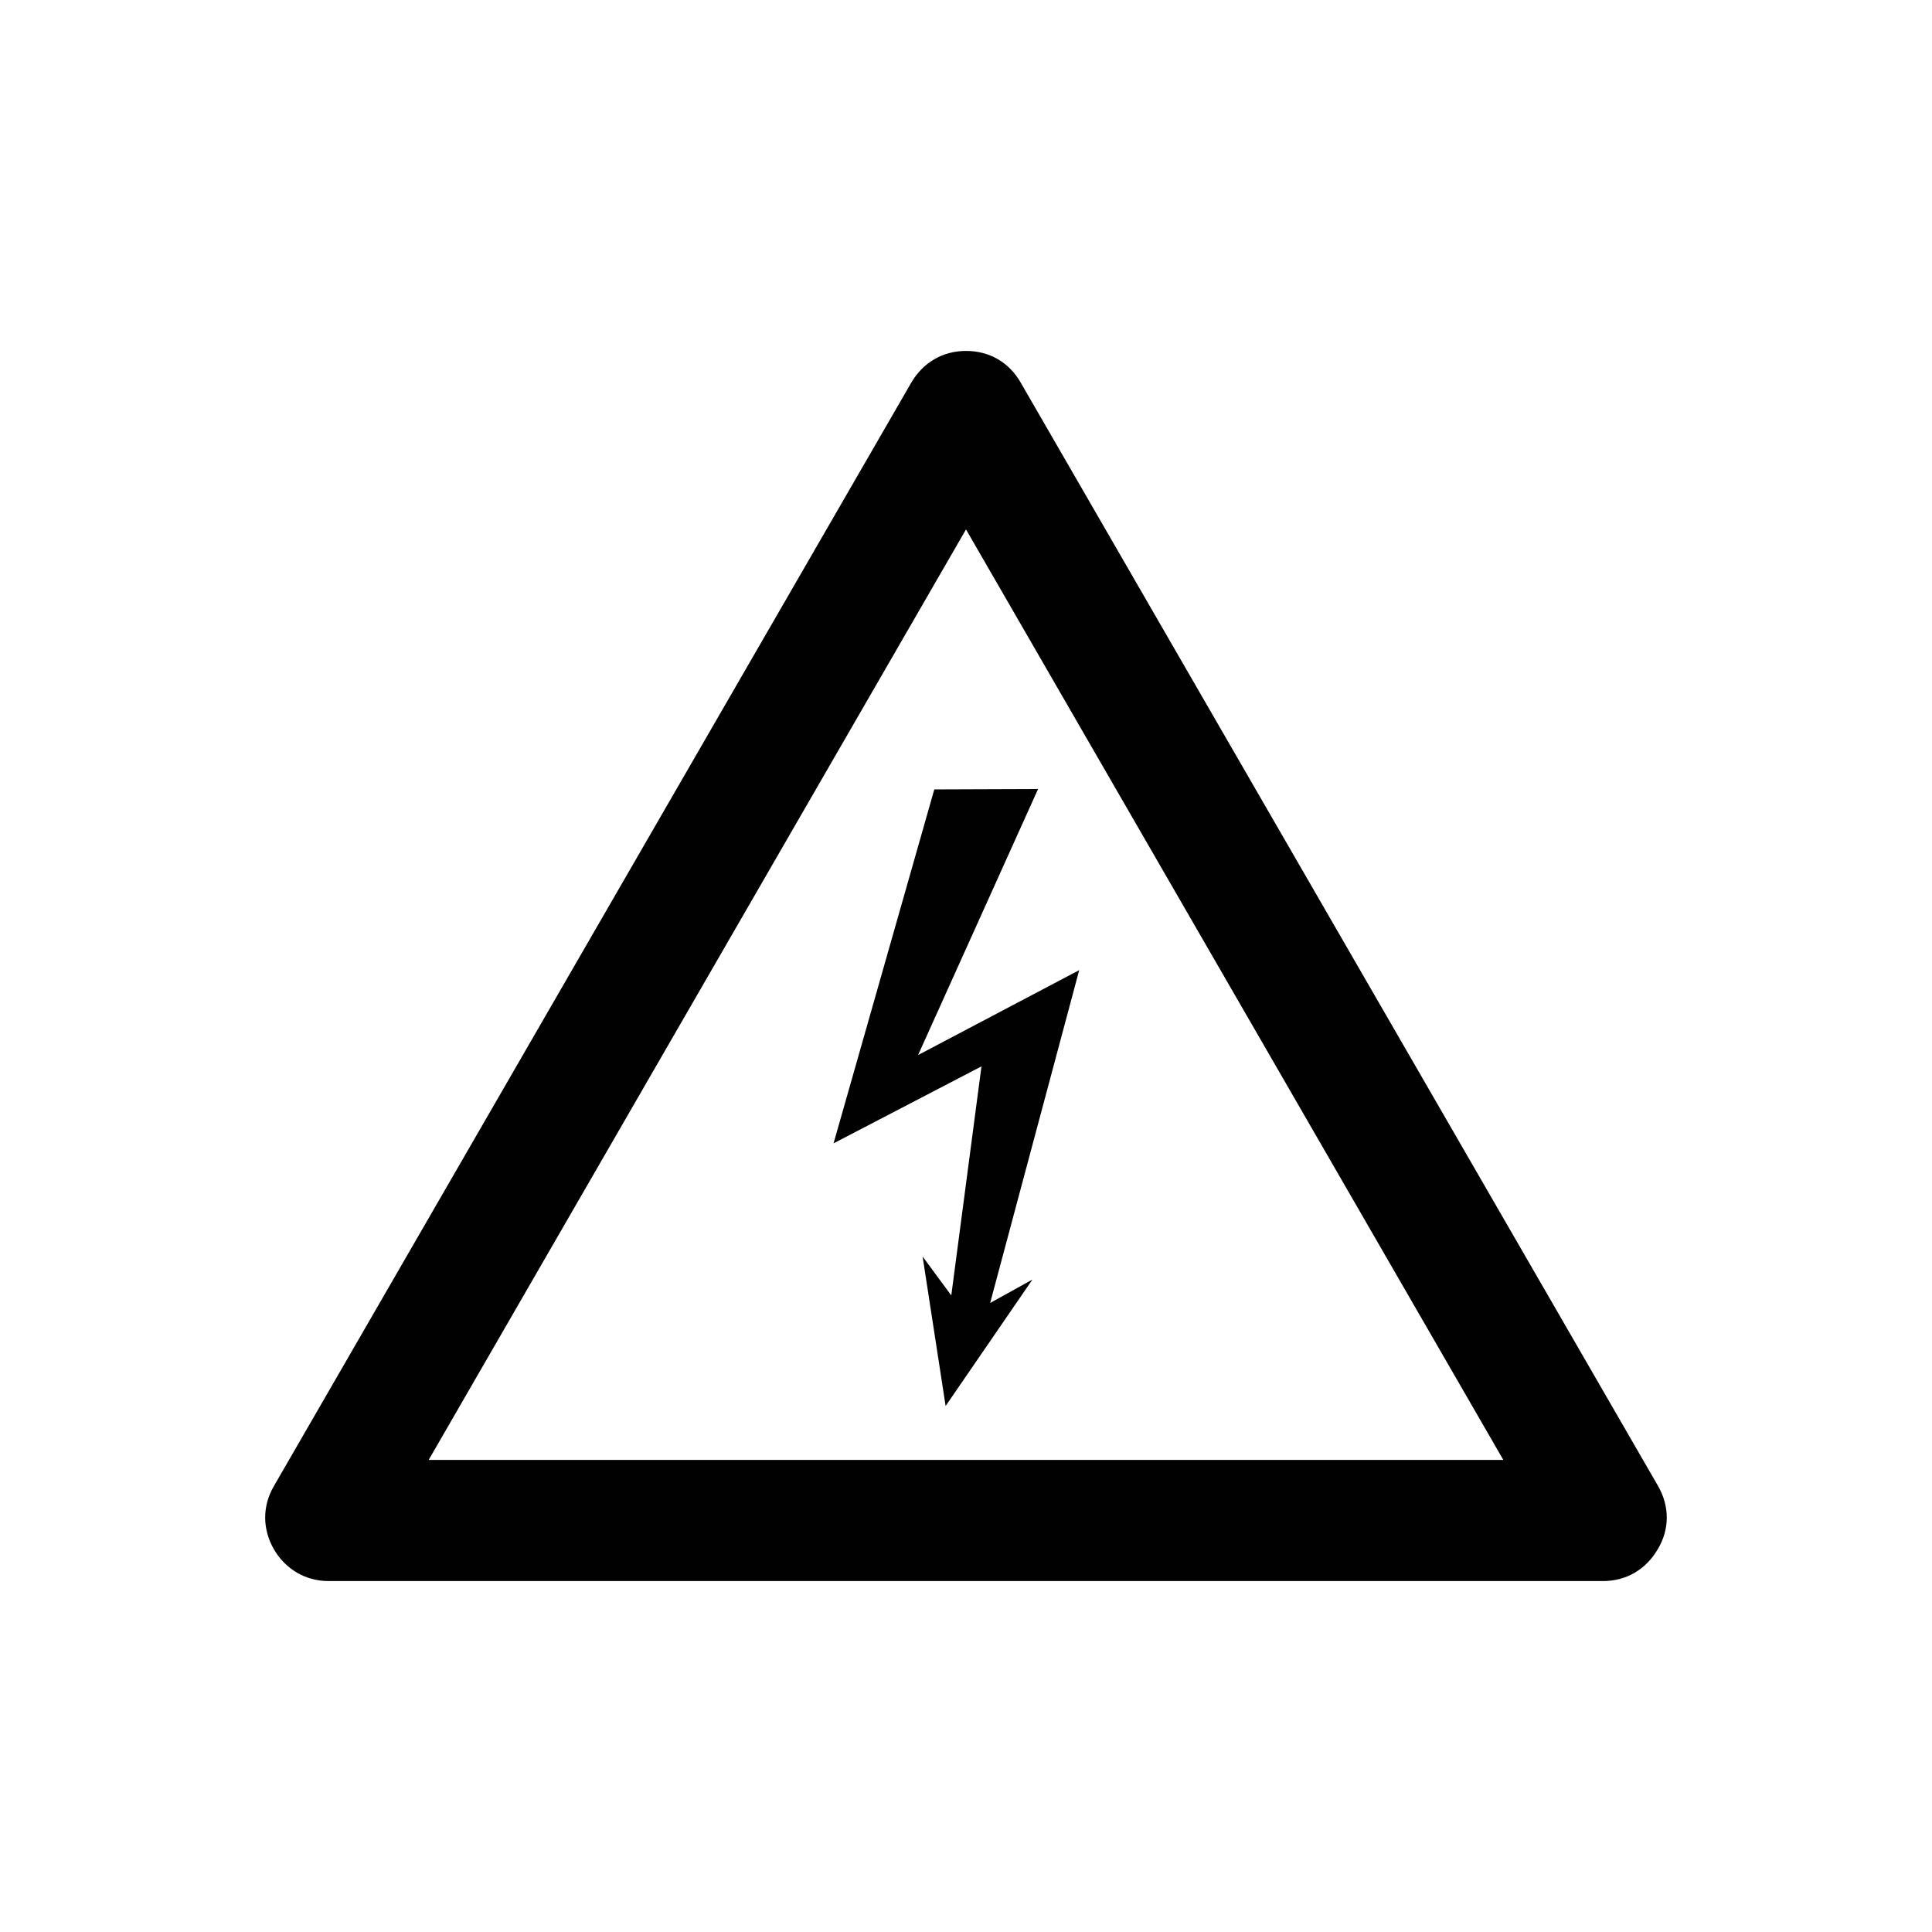
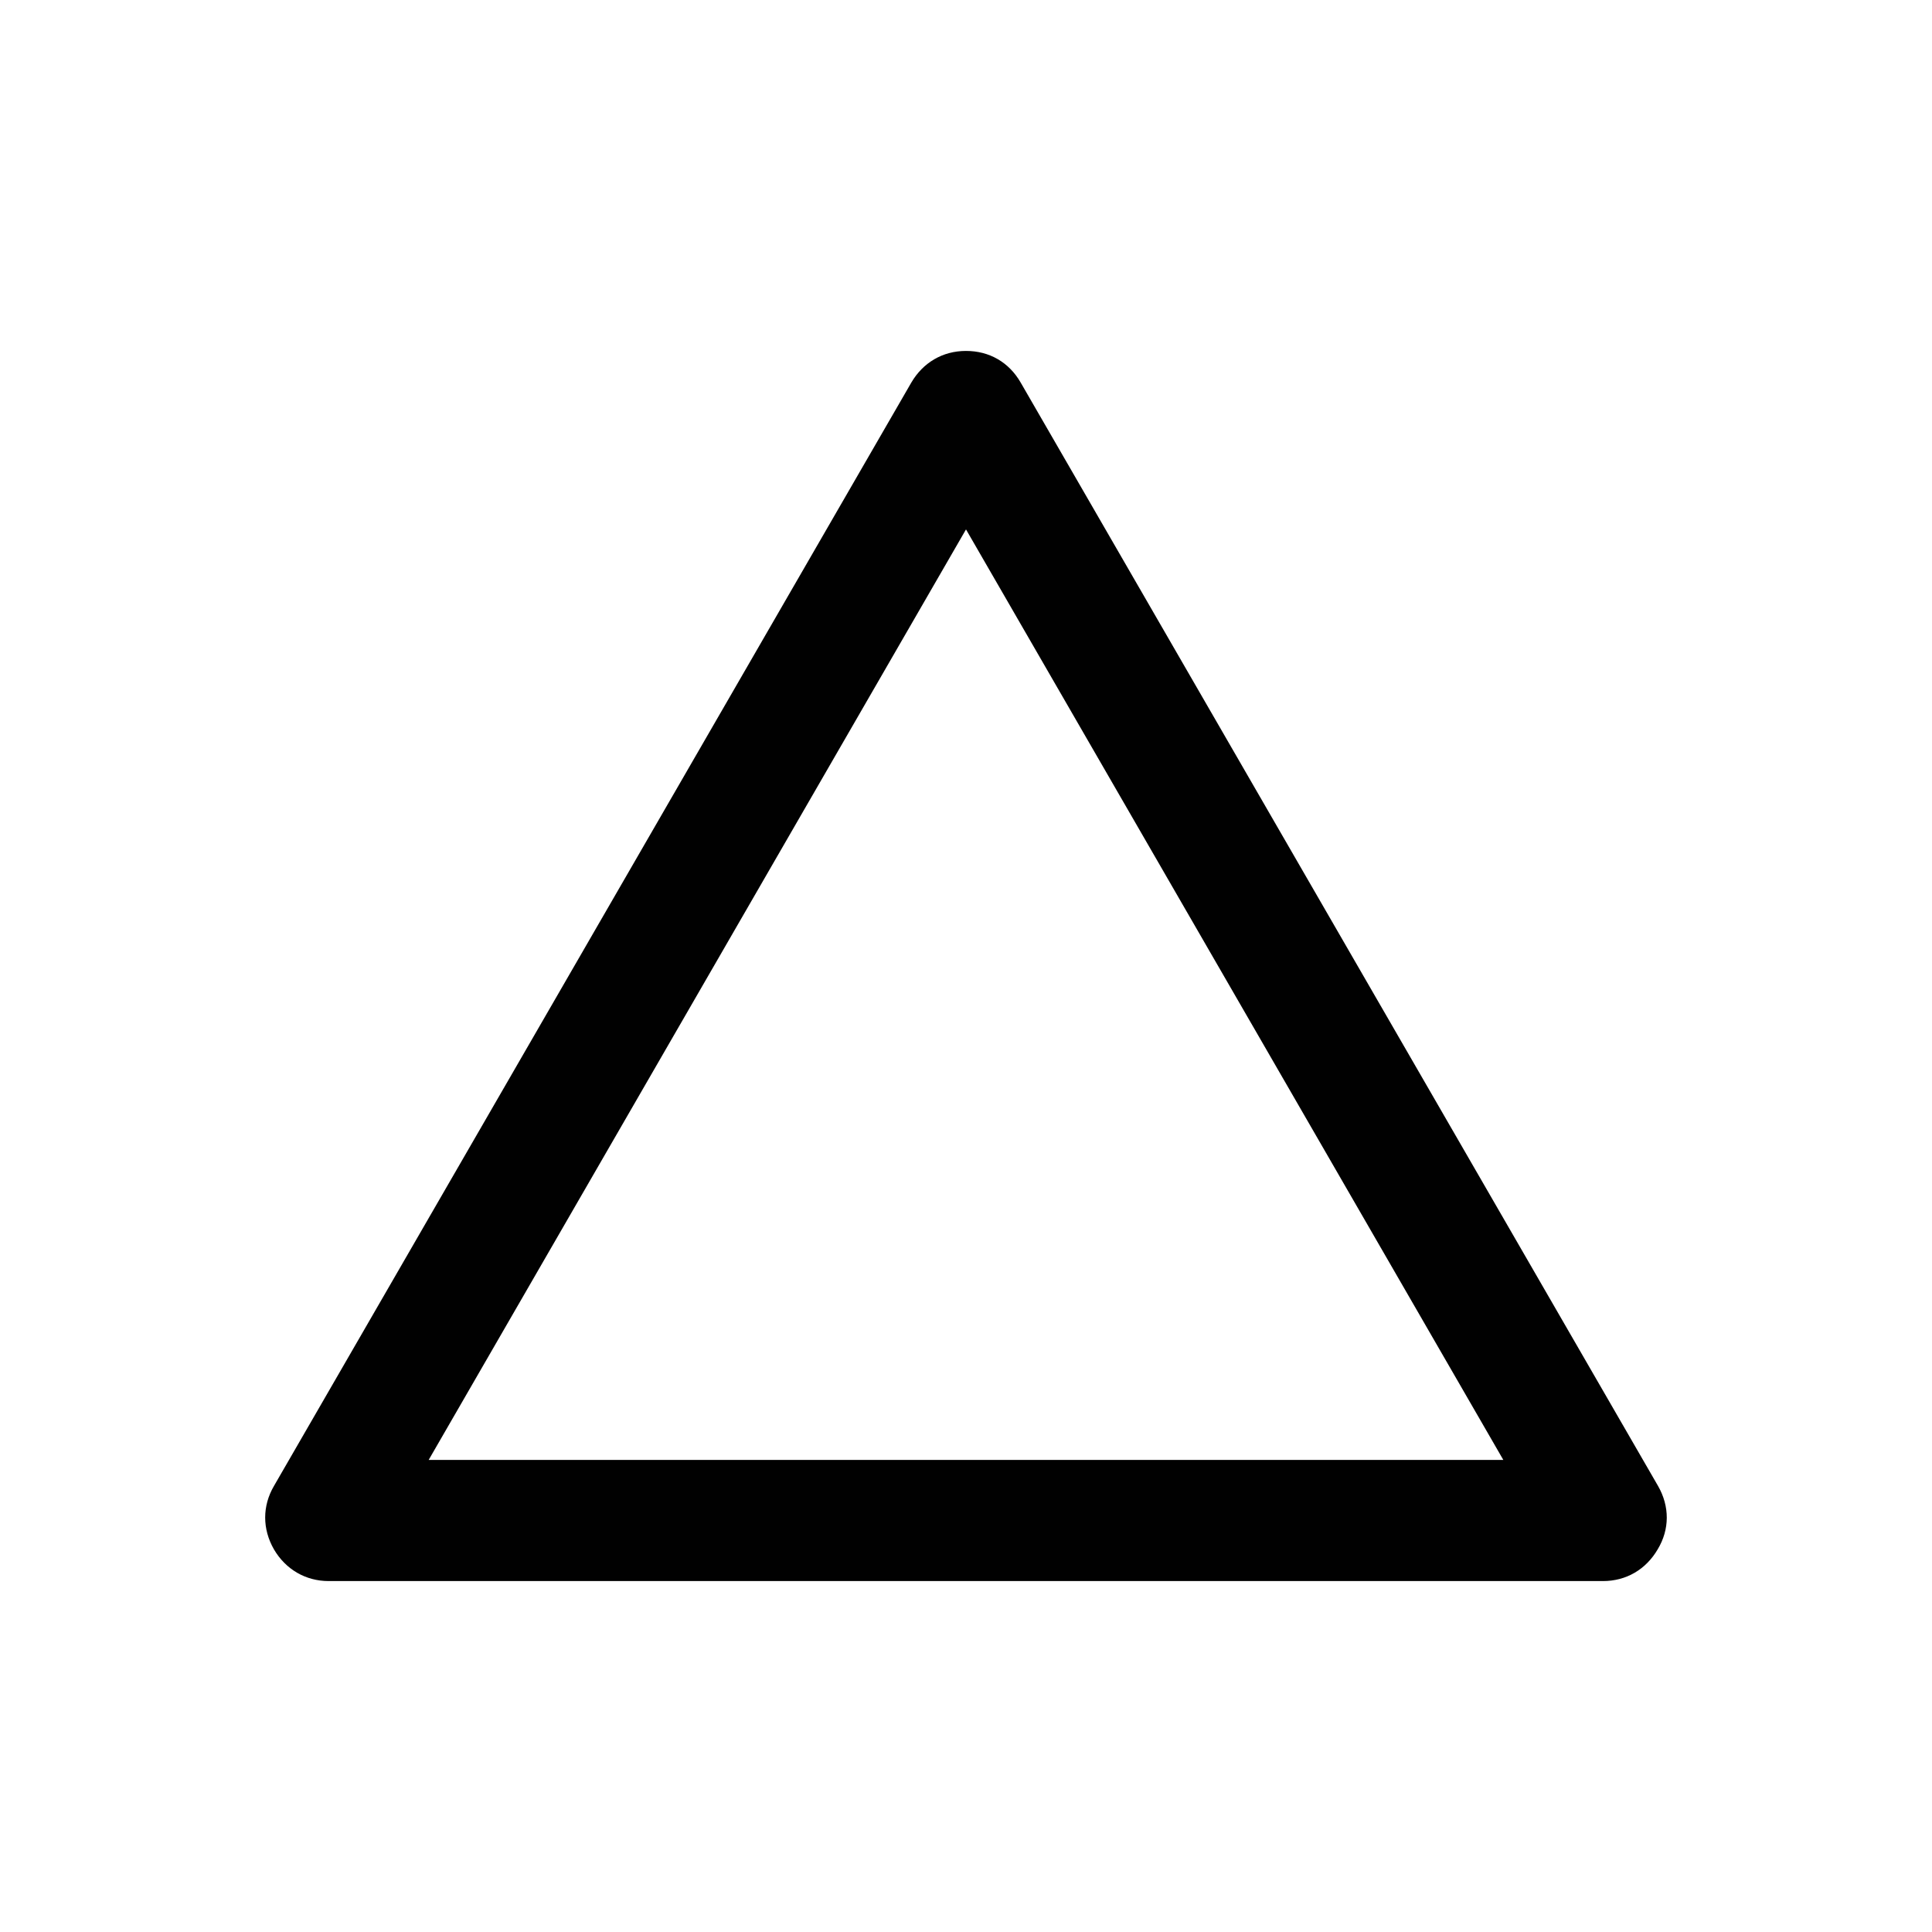
<svg xmlns="http://www.w3.org/2000/svg" id="Layer_1" style="enable-background:new 0 0 512 512;" version="1.1" viewBox="0 0 512 512" xml:space="preserve">
  <style type="text/css">
	.st0{fill:#010101;}
	.st1{fill-rule:evenodd;clip-rule:evenodd;fill:#010101;}
</style>
  <g id="XMLID_251_">
    <path class="st0" d="M439.4,393.8L270.5,101.4C267.4,96,262.2,93,256,93c-6.2,0-11.4,3.1-14.5,8.4L72.6,393.8   c-3.1,5.3-3.1,11.4,0,16.8c3.1,5.3,8.4,8.4,14.5,8.4h337.7c6.2,0,11.4-3.1,14.5-8.4C442.5,405.3,442.5,399.2,439.4,393.8z    M113.6,386.9L256,140.3l142.4,246.6H113.6z" id="XMLID_253_" />
-     <polygon class="st1" id="XMLID_252_" points="247.6,209.2 275.1,209.1 243.3,279.6 286,257.1 262.4,345.3 273.6,339.1 250.6,372.6    244.5,333 252.1,343.3 260.1,282.6 220.9,303  " />
  </g>
</svg>